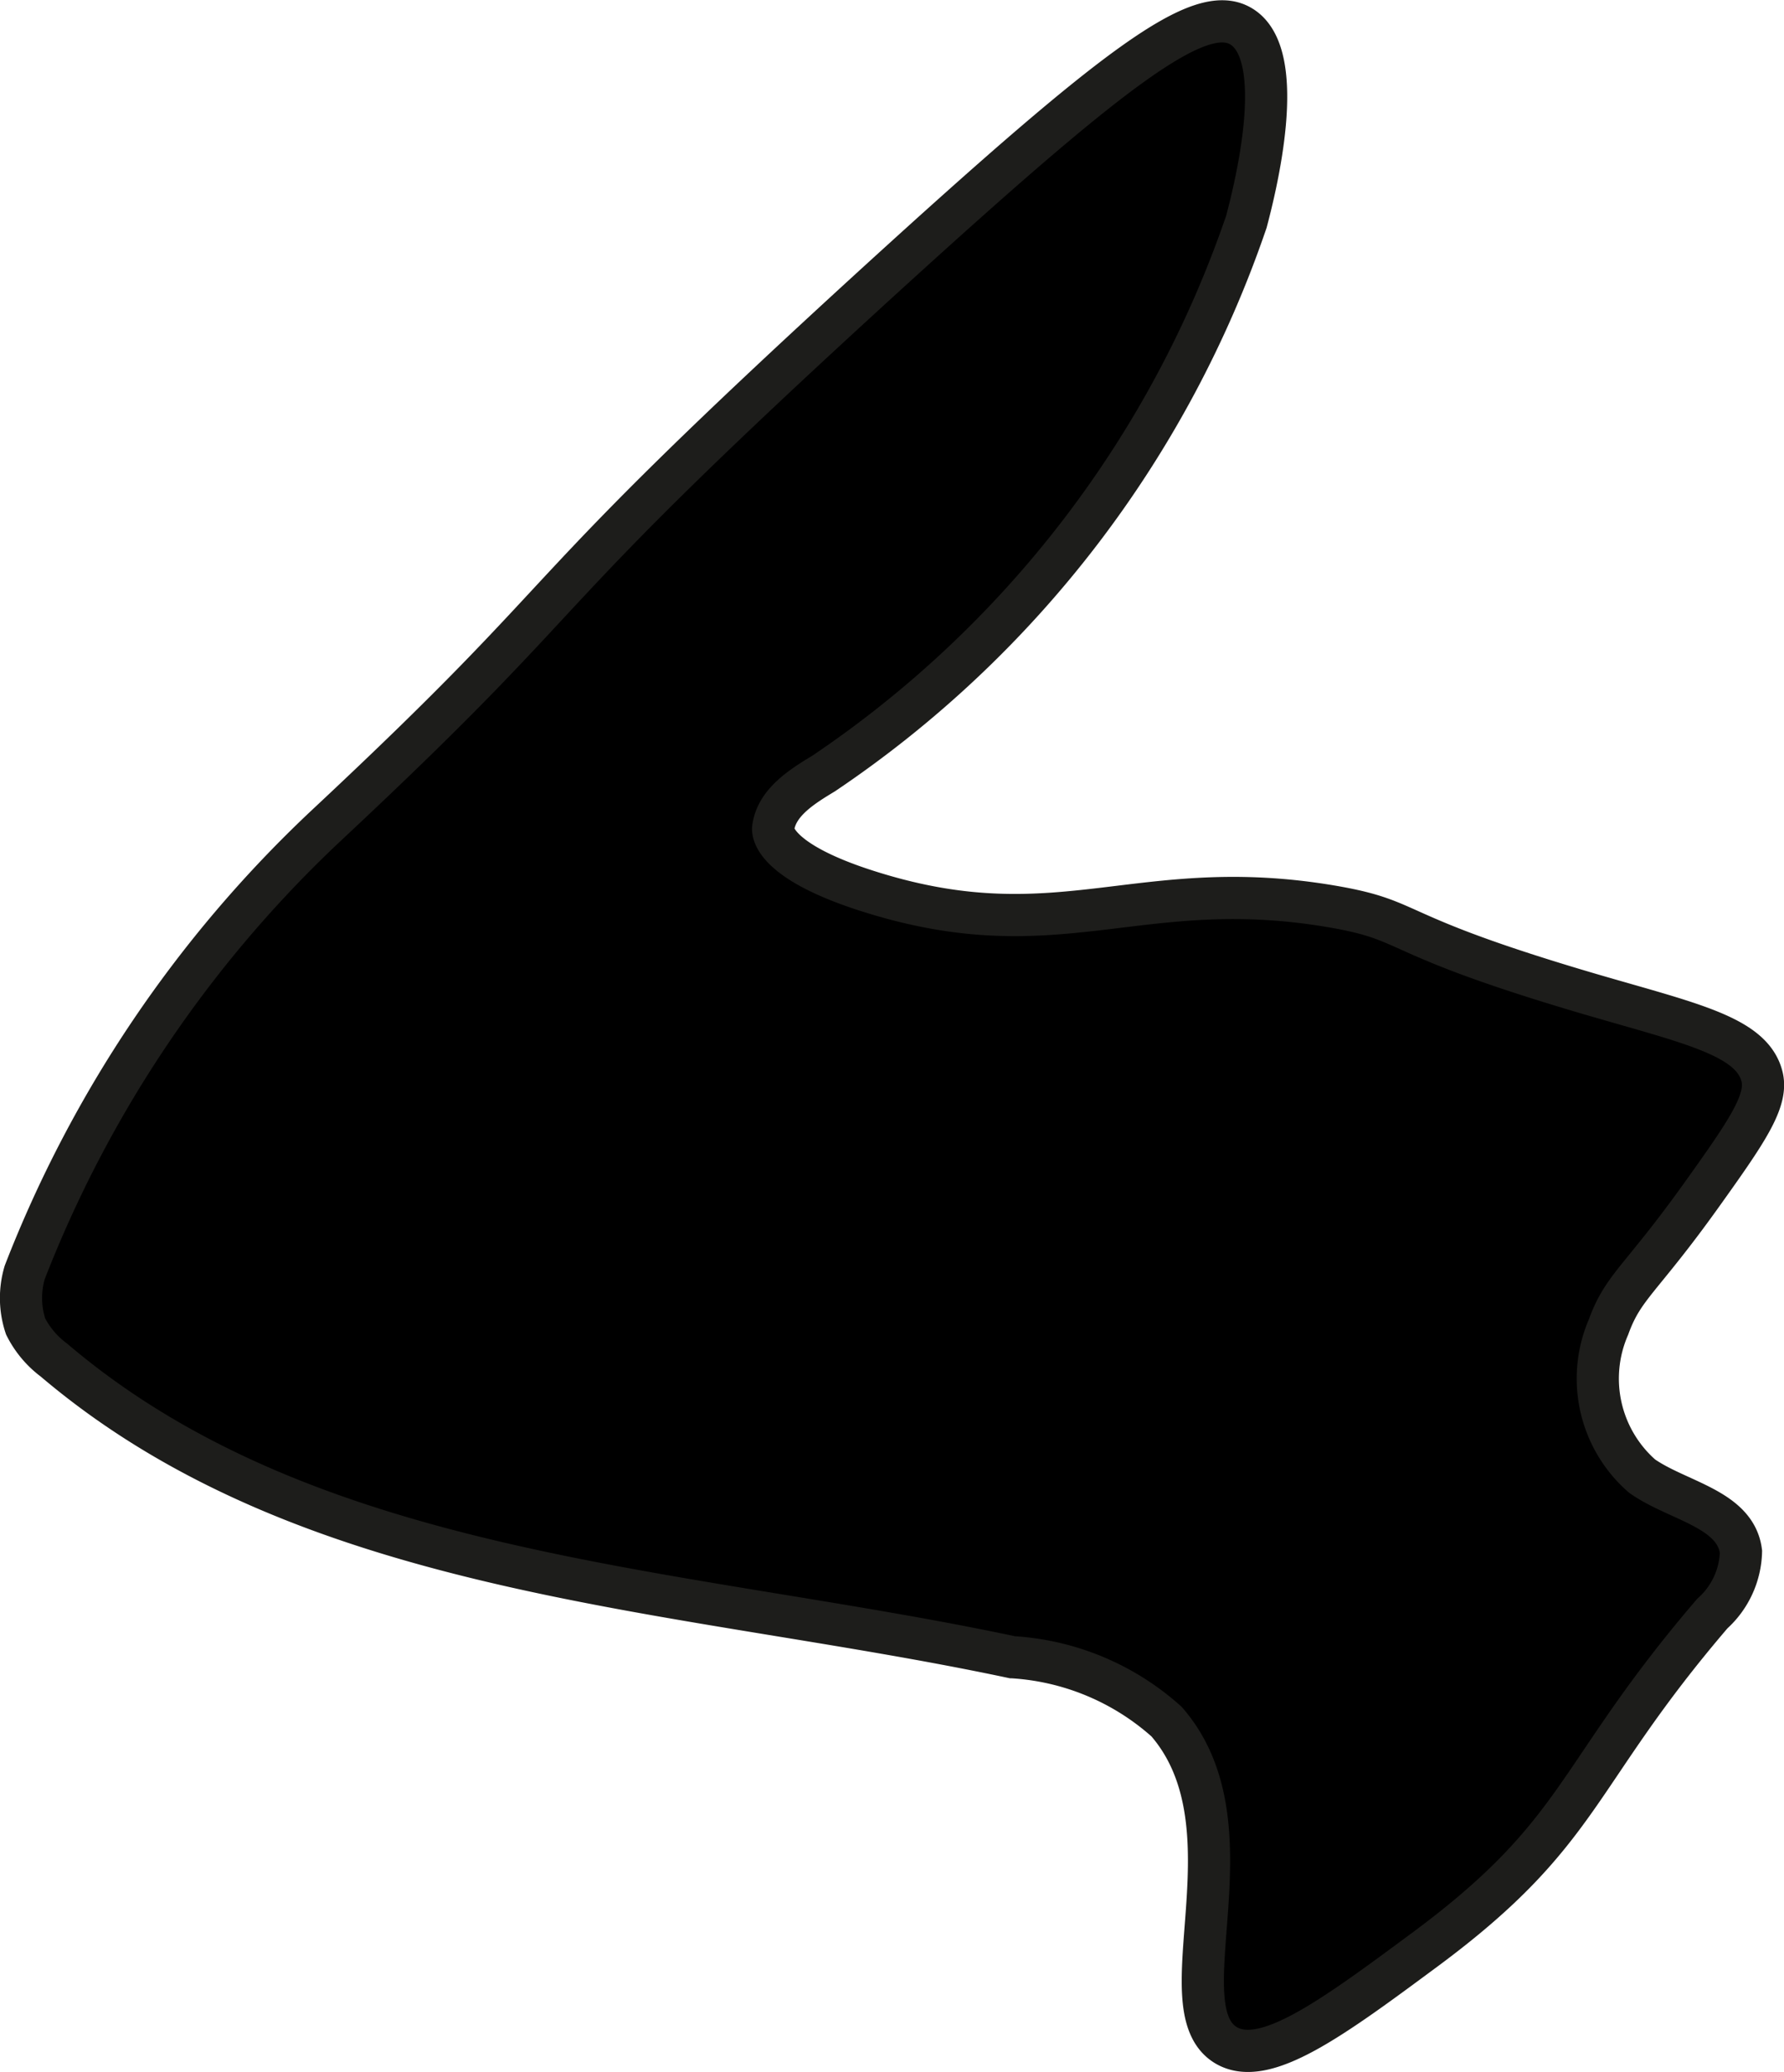
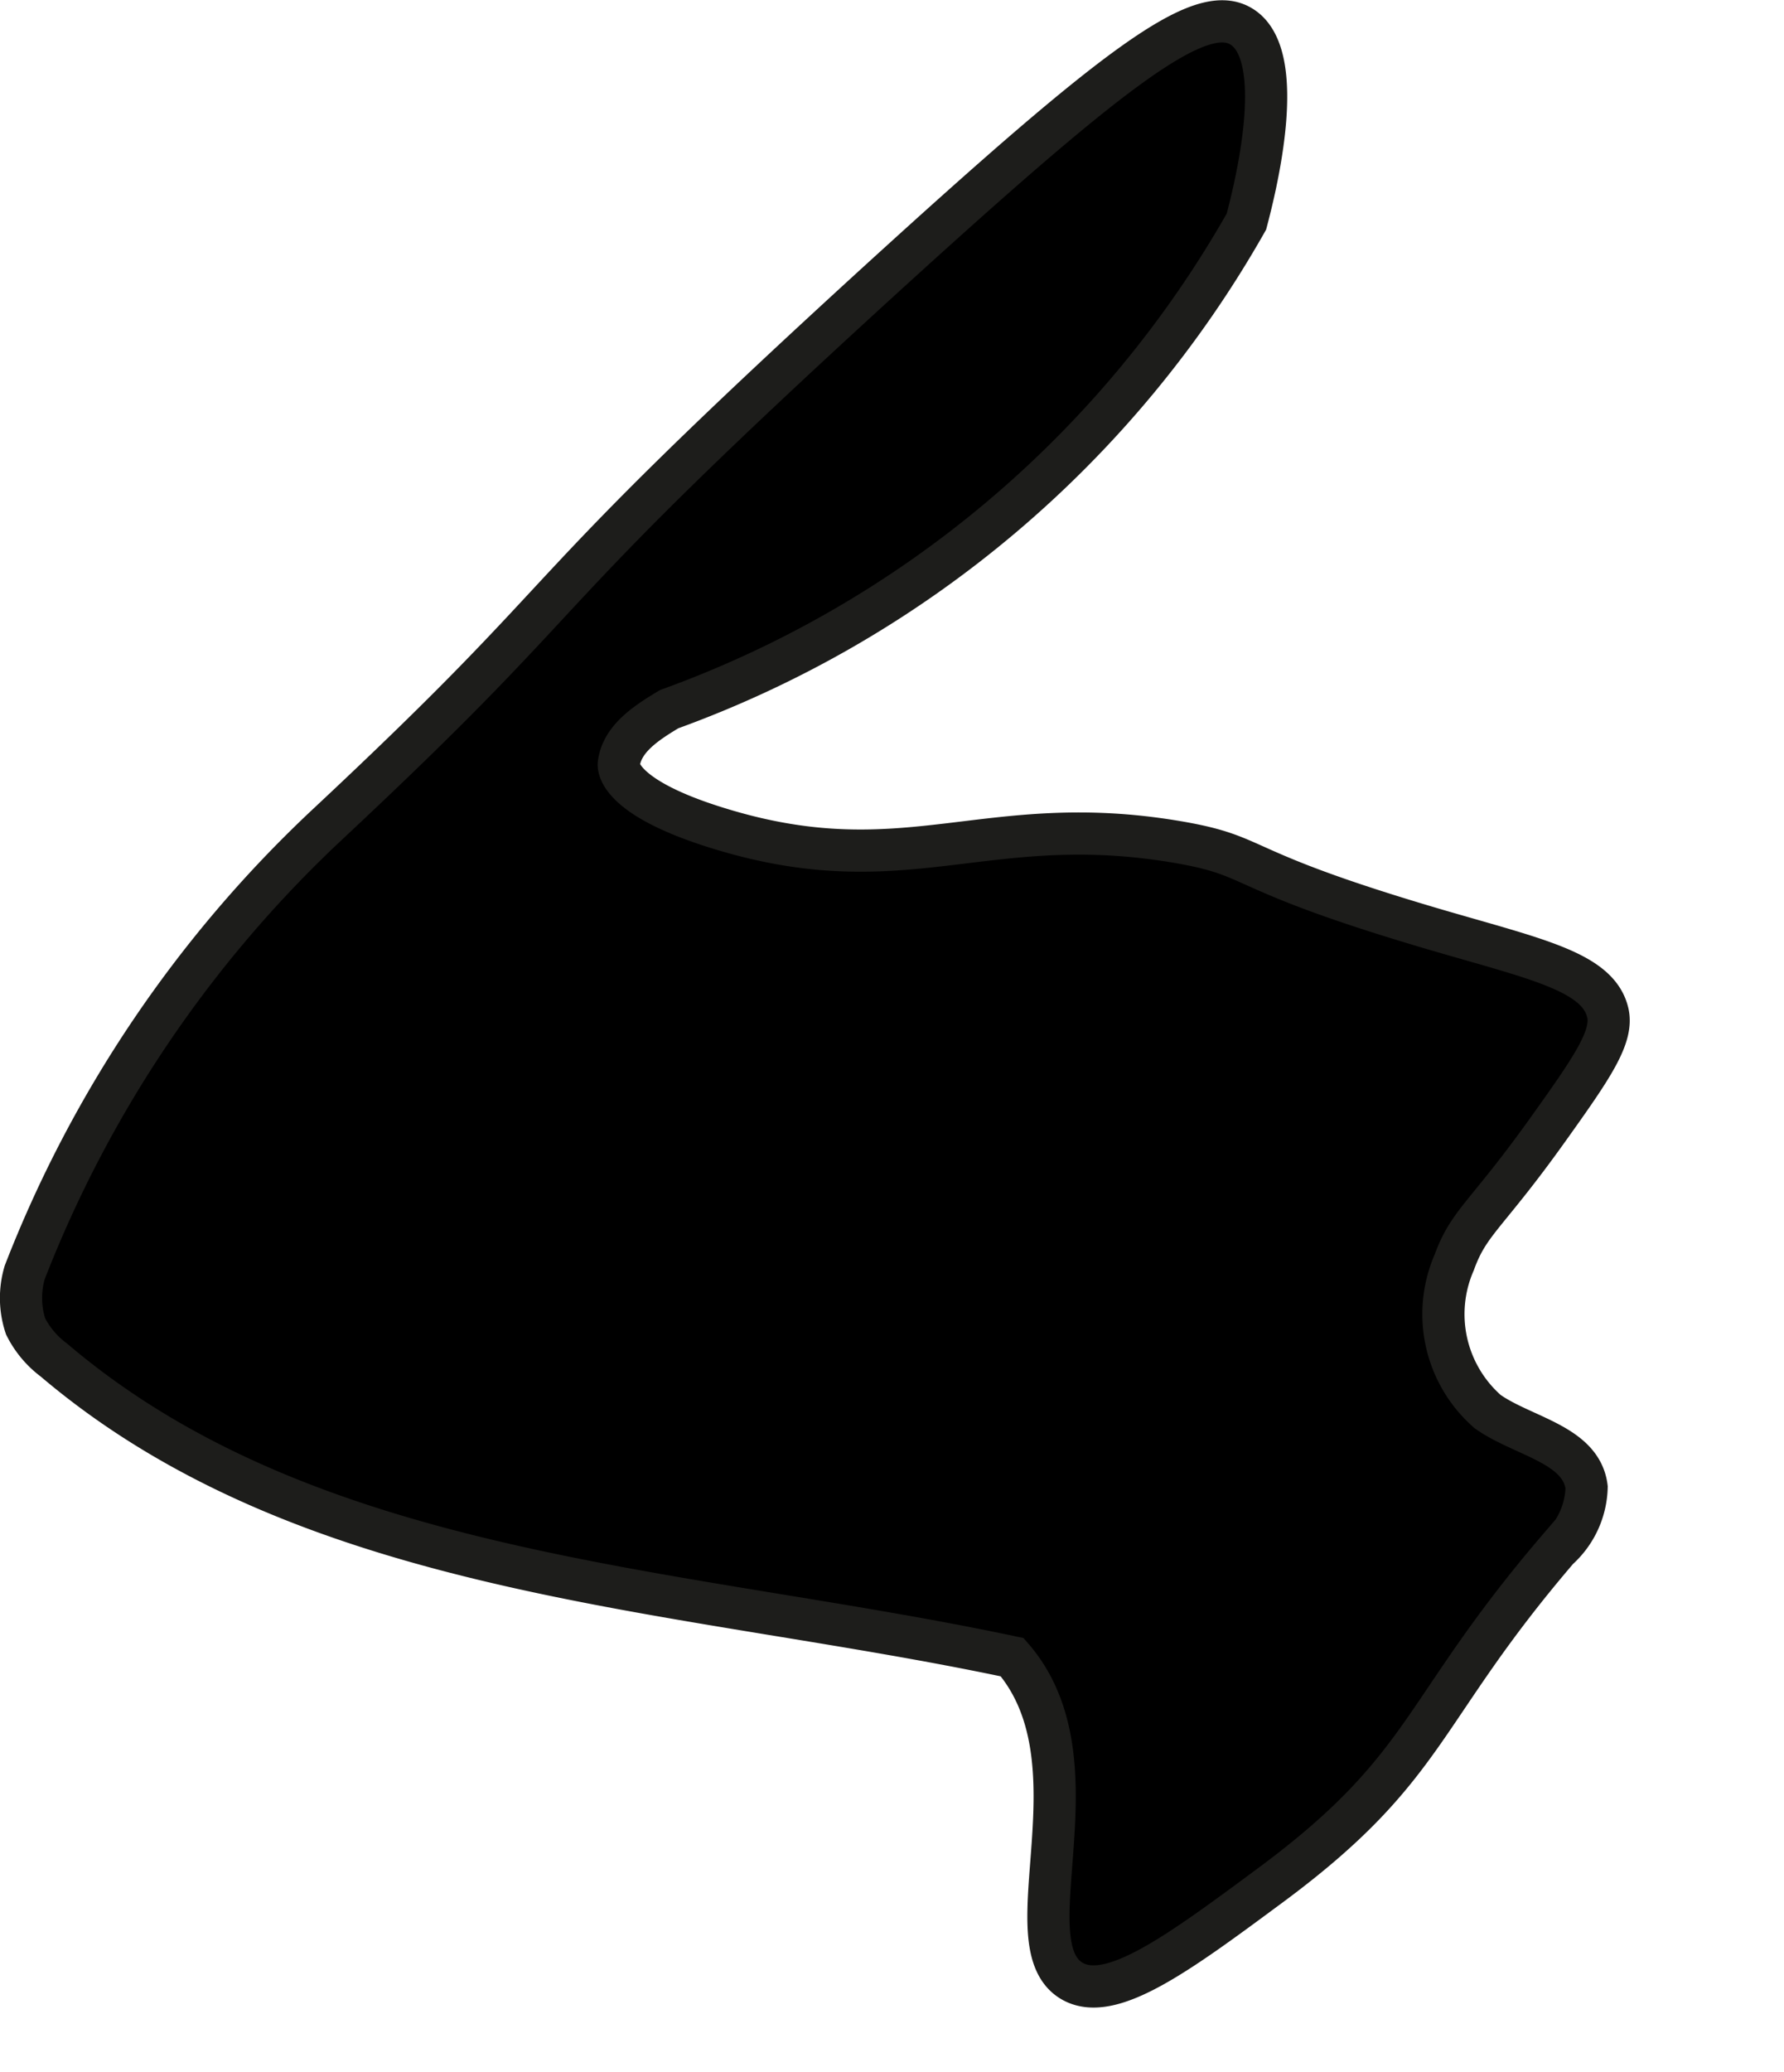
<svg xmlns="http://www.w3.org/2000/svg" version="1.1" width="2.238mm" height="2.598mm" viewBox="0 0 6.345 7.364">
  <defs>
    <style type="text/css">
      .a {
        stroke: #1d1d1b;
        stroke-miterlimit: 10;
        stroke-width: 0.15px;
      }
    </style>
  </defs>
-   <path class="a" d="M1.16,2.934A4.324,4.324,0,0,0,.088,4.522a.32.32,0,0,0,.003.192.34.34,0,0,0,.101.12c.918.78,2.23.806,3.408,1.056a.902.902,0,0,1,.549.229c.325.373-.011,1.016.211,1.15.137.082.376-.094.707-.339.569-.421.526-.615,1.023-1.195a.306.306,0,0,0,.102-.22c-.019-.153-.226-.18-.352-.269a.46.46,0,0,1-.119-.53c.053-.146.113-.164.335-.475.155-.217.232-.328.211-.414-.035-.144-.252-.189-.608-.293-.74-.217-.618-.261-.924-.313-.679-.115-.962.154-1.619-.045-.352-.106-.369-.212-.366-.234.012-.09.101-.146.179-.193A3.872,3.872,0,0,0,4.433.787c.028-.106.152-.588-.017-.693C4.27.003,3.969.231,3.139.987,1.807,2.202,2.131,2.027,1.16,2.934Z" />
+   <path class="a" d="M1.16,2.934A4.324,4.324,0,0,0,.088,4.522a.32.32,0,0,0,.003.192.34.34,0,0,0,.101.12c.918.78,2.23.806,3.408,1.056c.325.373-.011,1.016.211,1.15.137.082.376-.094.707-.339.569-.421.526-.615,1.023-1.195a.306.306,0,0,0,.102-.22c-.019-.153-.226-.18-.352-.269a.46.46,0,0,1-.119-.53c.053-.146.113-.164.335-.475.155-.217.232-.328.211-.414-.035-.144-.252-.189-.608-.293-.74-.217-.618-.261-.924-.313-.679-.115-.962.154-1.619-.045-.352-.106-.369-.212-.366-.234.012-.09.101-.146.179-.193A3.872,3.872,0,0,0,4.433.787c.028-.106.152-.588-.017-.693C4.27.003,3.969.231,3.139.987,1.807,2.202,2.131,2.027,1.16,2.934Z" />
</svg>